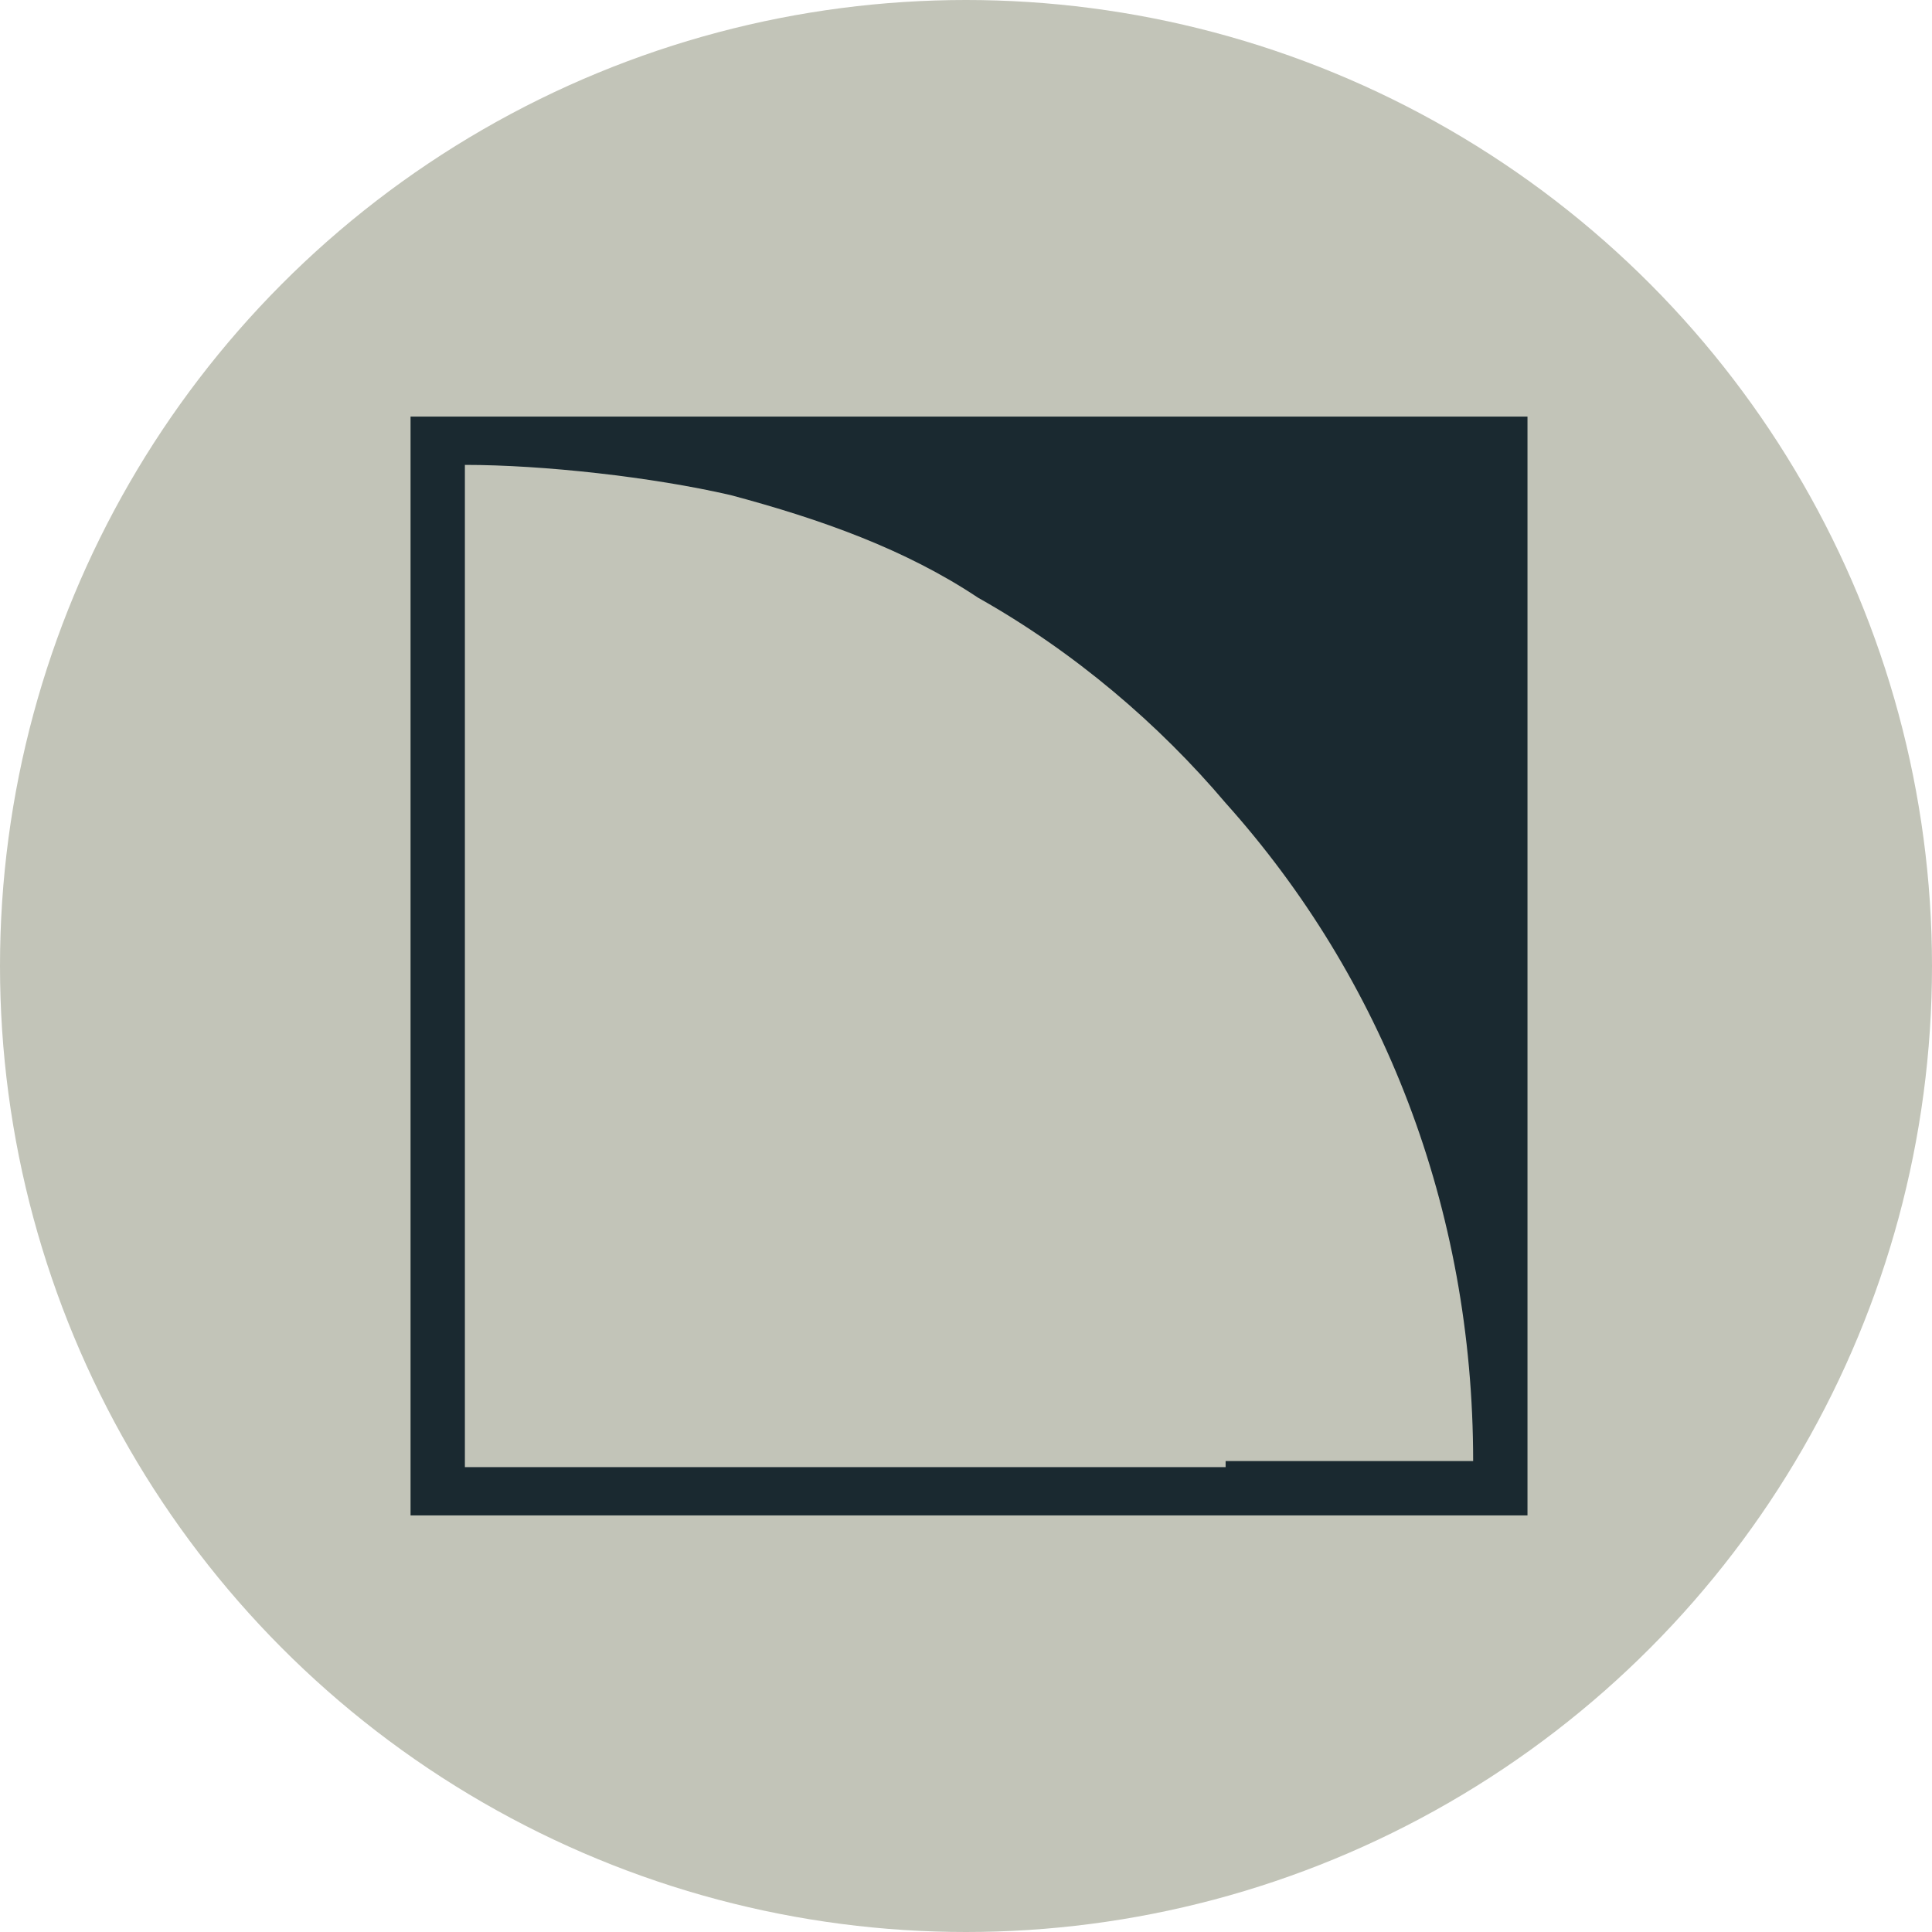
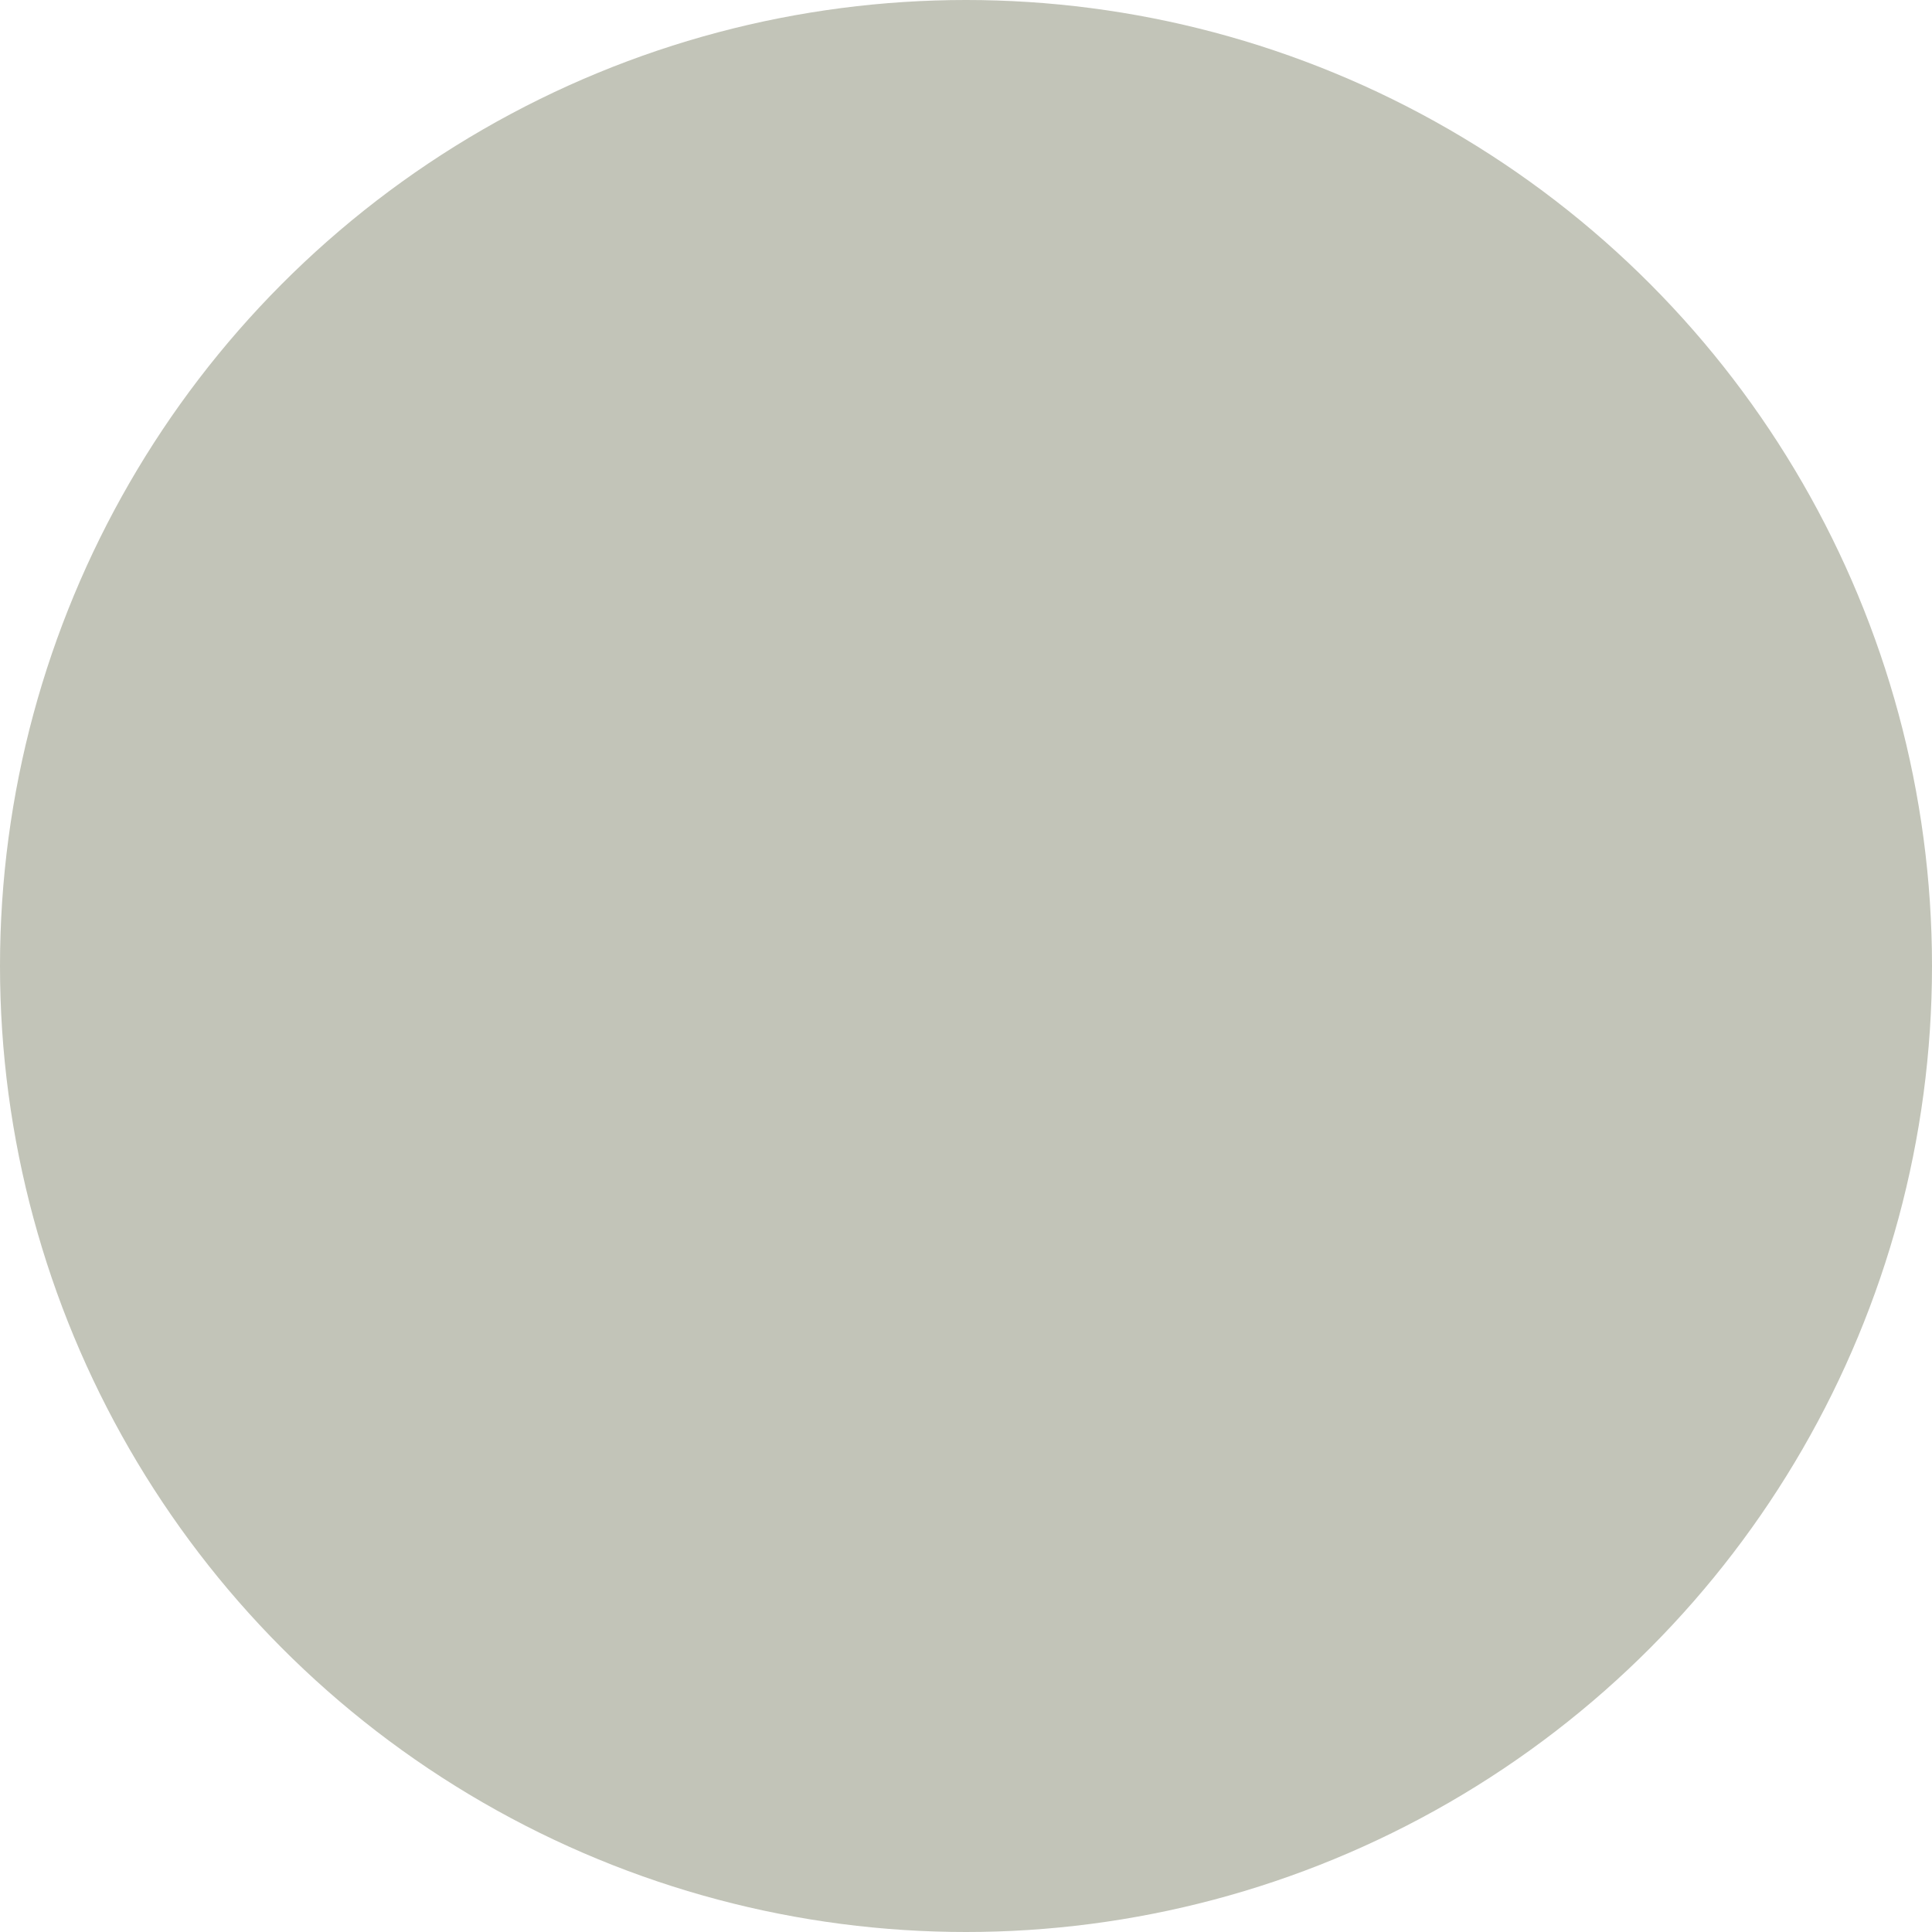
<svg xmlns="http://www.w3.org/2000/svg" version="1.1" id="Layer_1" x="0px" y="0px" viewBox="0 0 32 32" xml:space="preserve">
  <style type="text/css"> .st0{fill:#C2C4B8;} .st1{fill:#1A2930;} </style>
  <circle class="st0" cx="16" cy="16" r="16" />
  <g>
-     <path class="st1" d="M25.2,6.9H6.8v18.2h18.5V6.9z M20.3,24.3h-4.1h-4.5h-4V7.7c1.3,0,3.1,0.2,4.4,0.5c1.5,0.4,2.9,0.9,4.1,1.7 c1.6,0.9,3,2.1,4.1,3.4c2.6,2.9,4.1,6.7,4.1,10.9H20.3z" />
-   </g>
+     </g>
</svg>